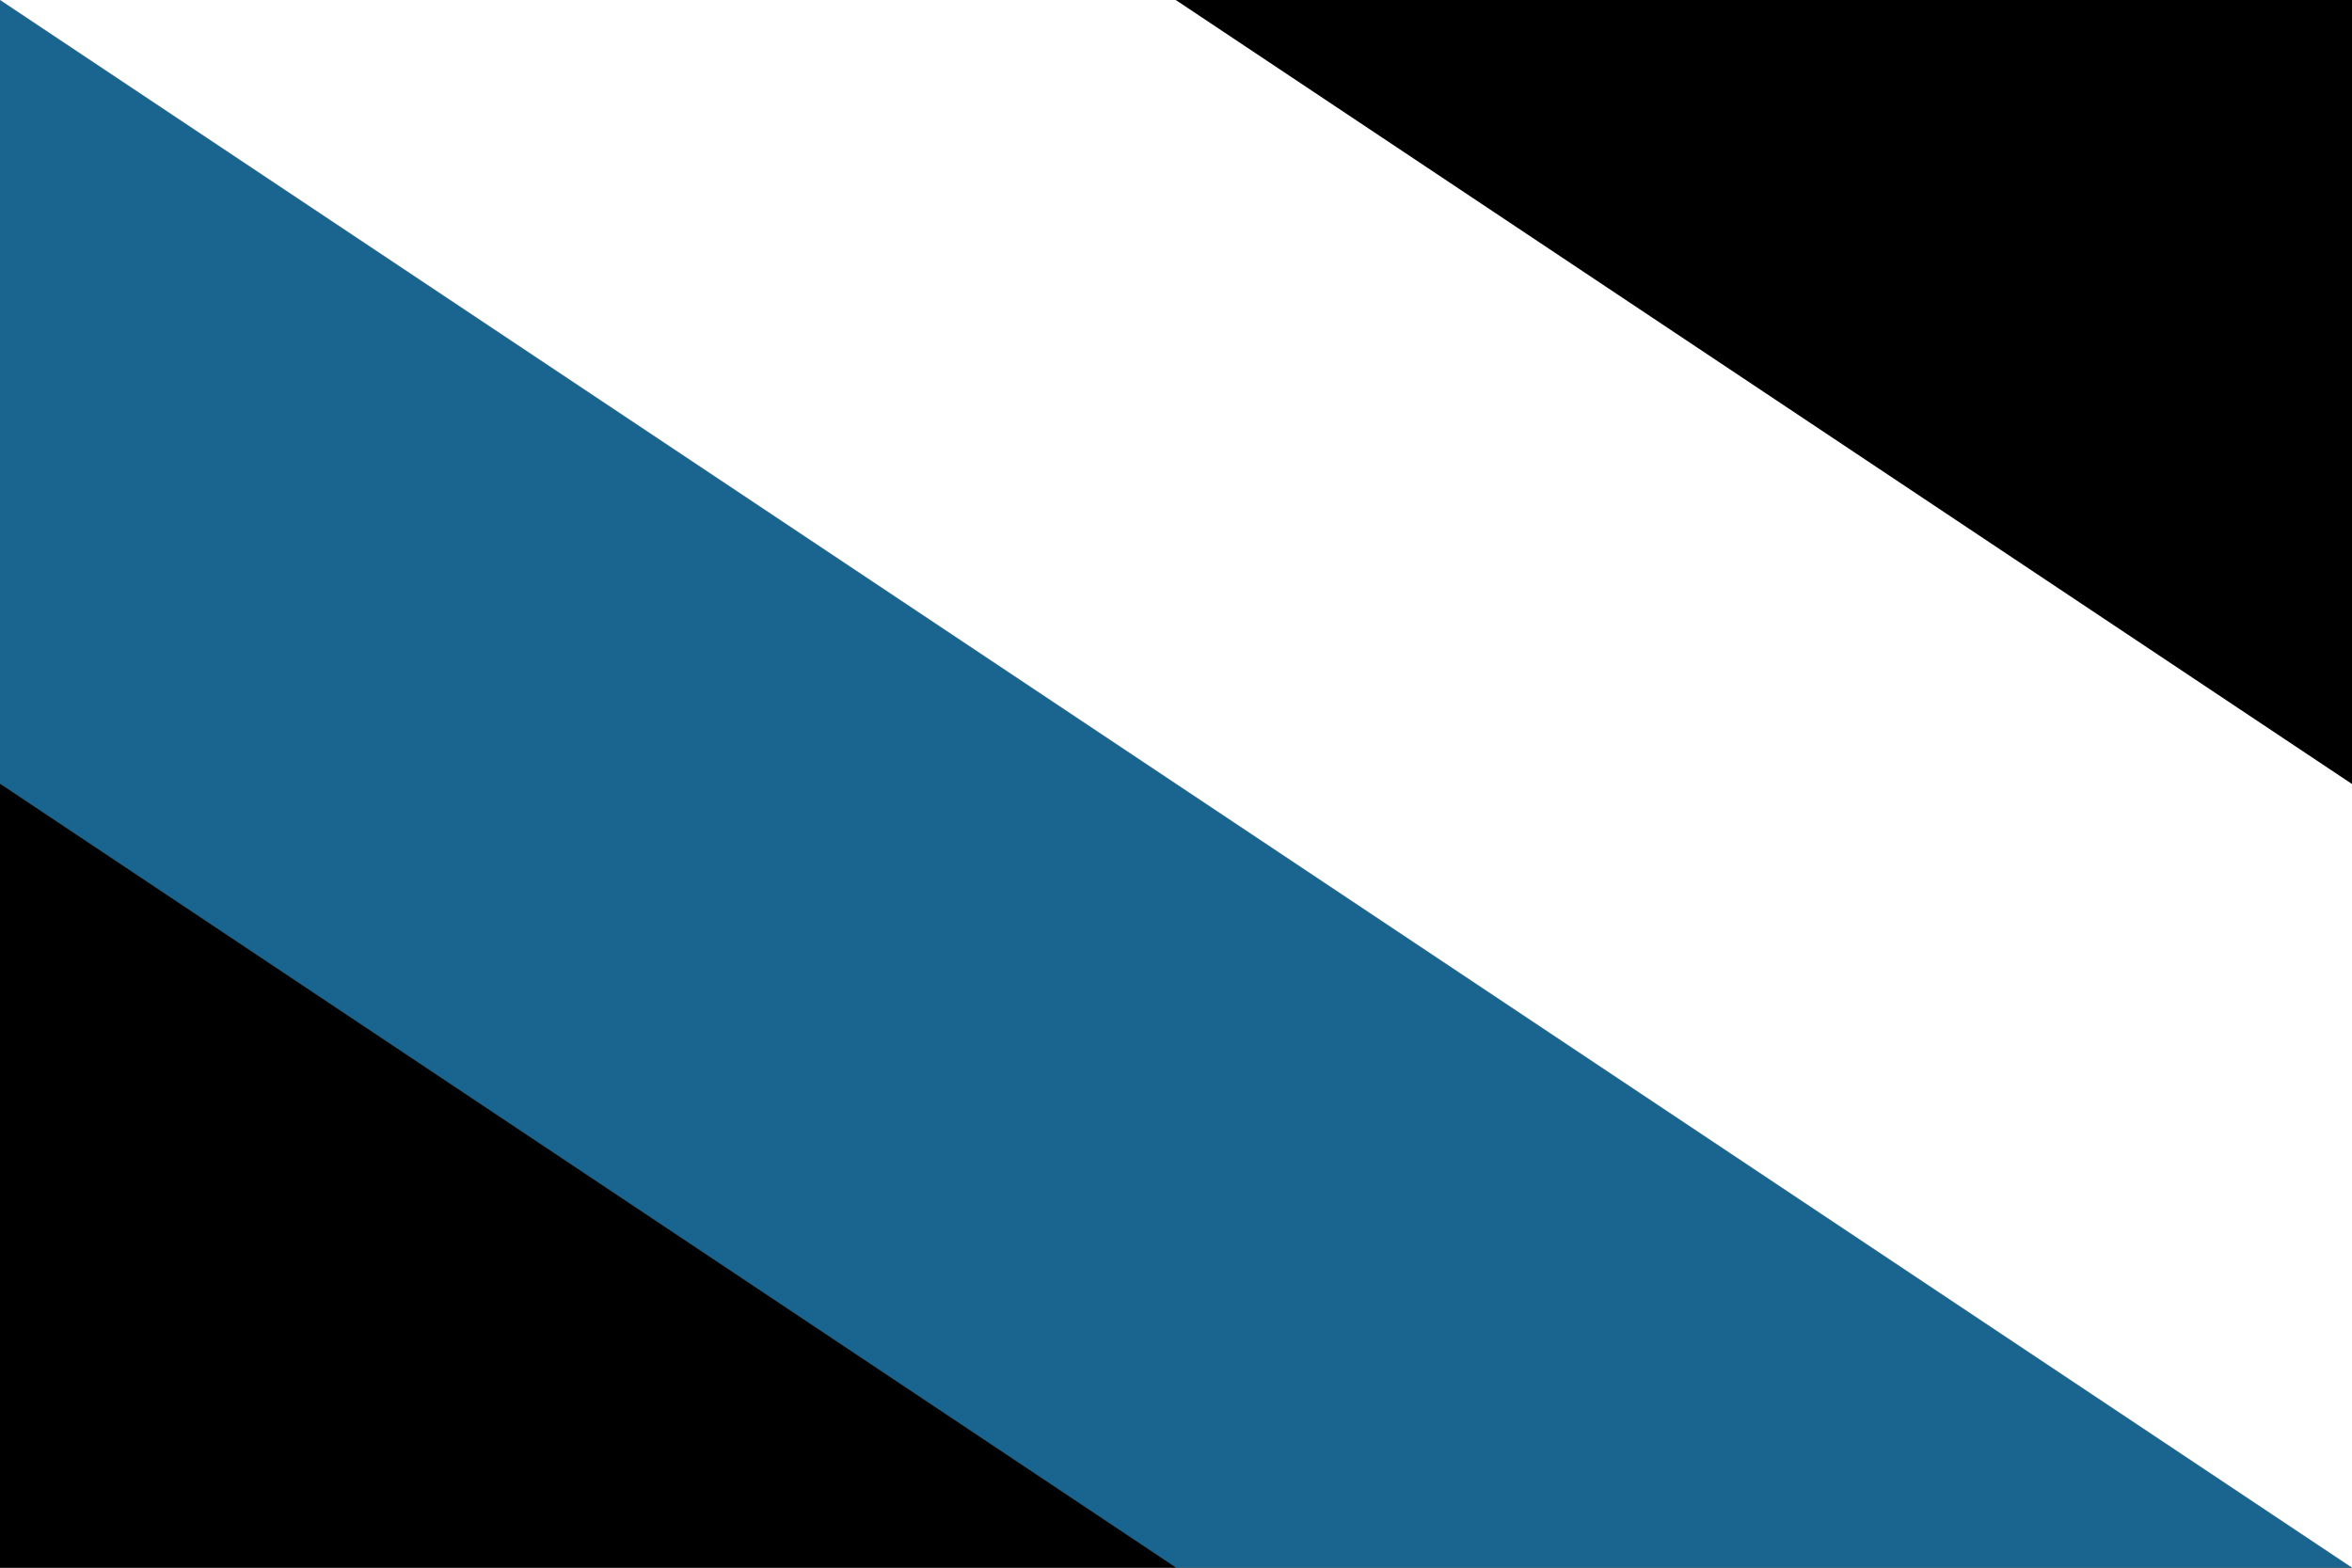
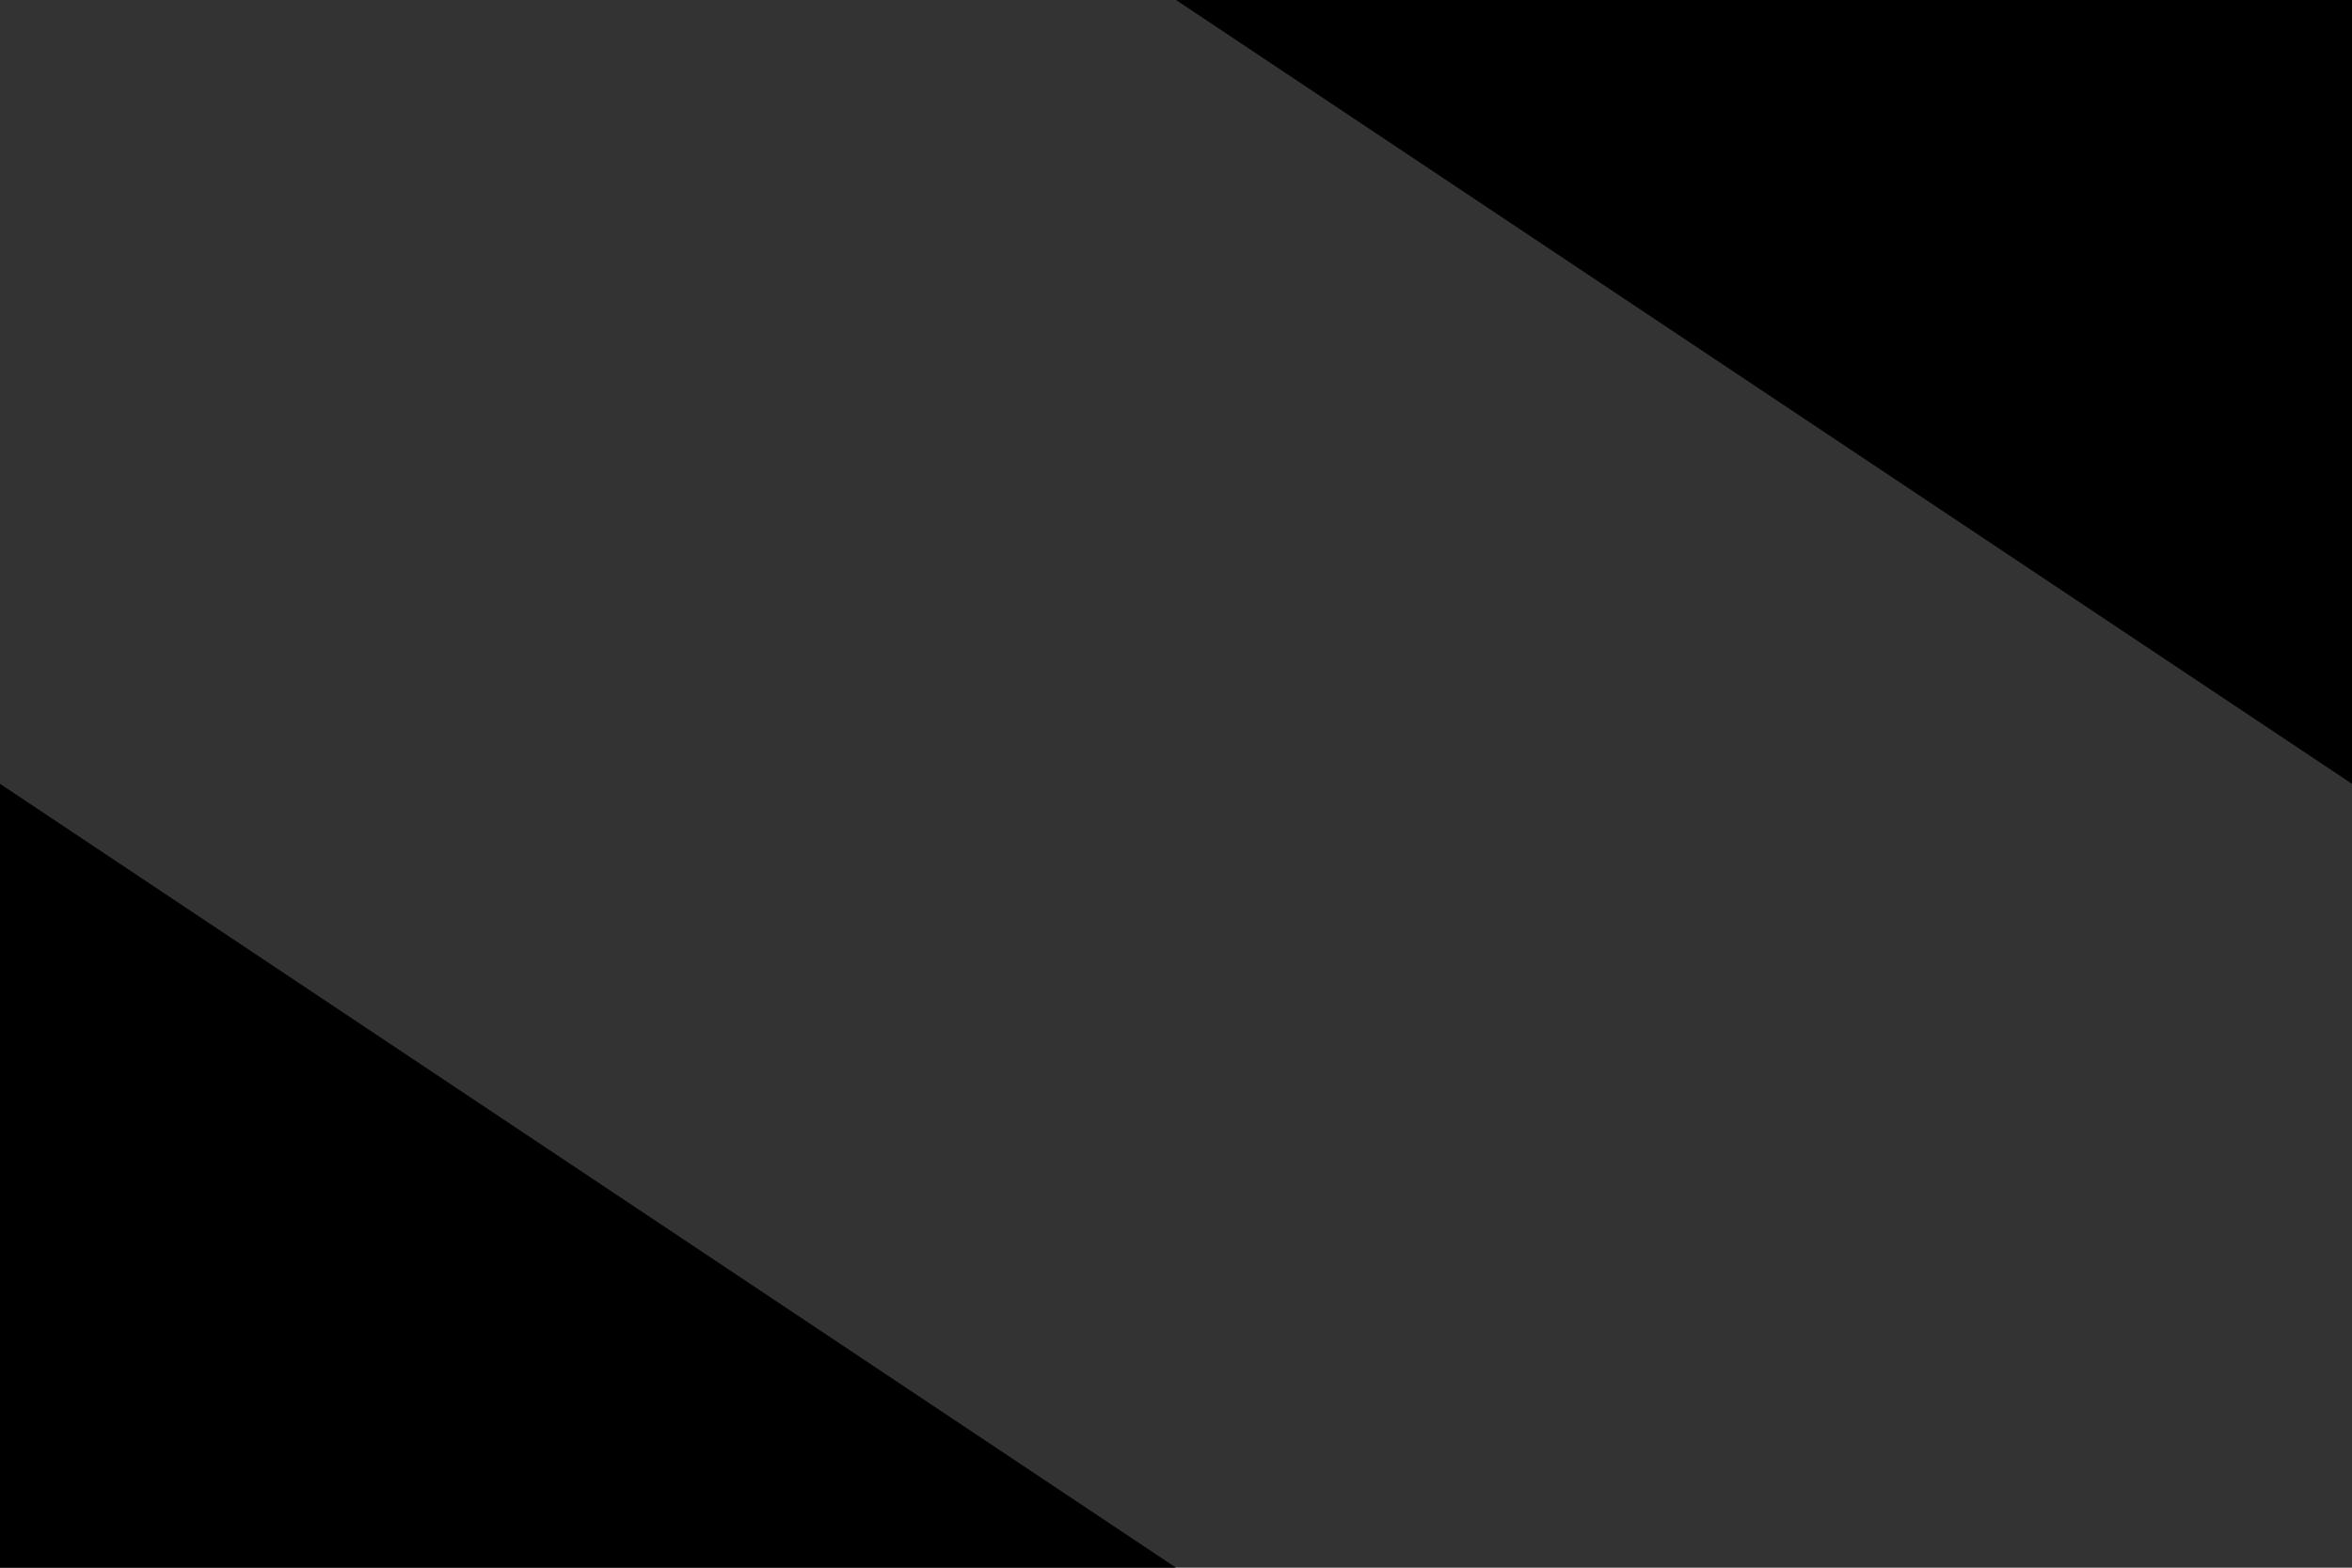
<svg xmlns="http://www.w3.org/2000/svg" height="2000" width="3000">
  <rect width="100%" height="100%" fill="#333333" stroke="none" />
-   <path d="m0 0 3000 2000h-1500l-1500-1000z" fill="#1a658f" />
  <path d="m0 1000v1000h1500z" />
-   <path d="m0 0 3000 2000v-1000l-1500-1000z" fill="#fff" />
  <path d="m3000 1000v-1000h-1500z" />
</svg>